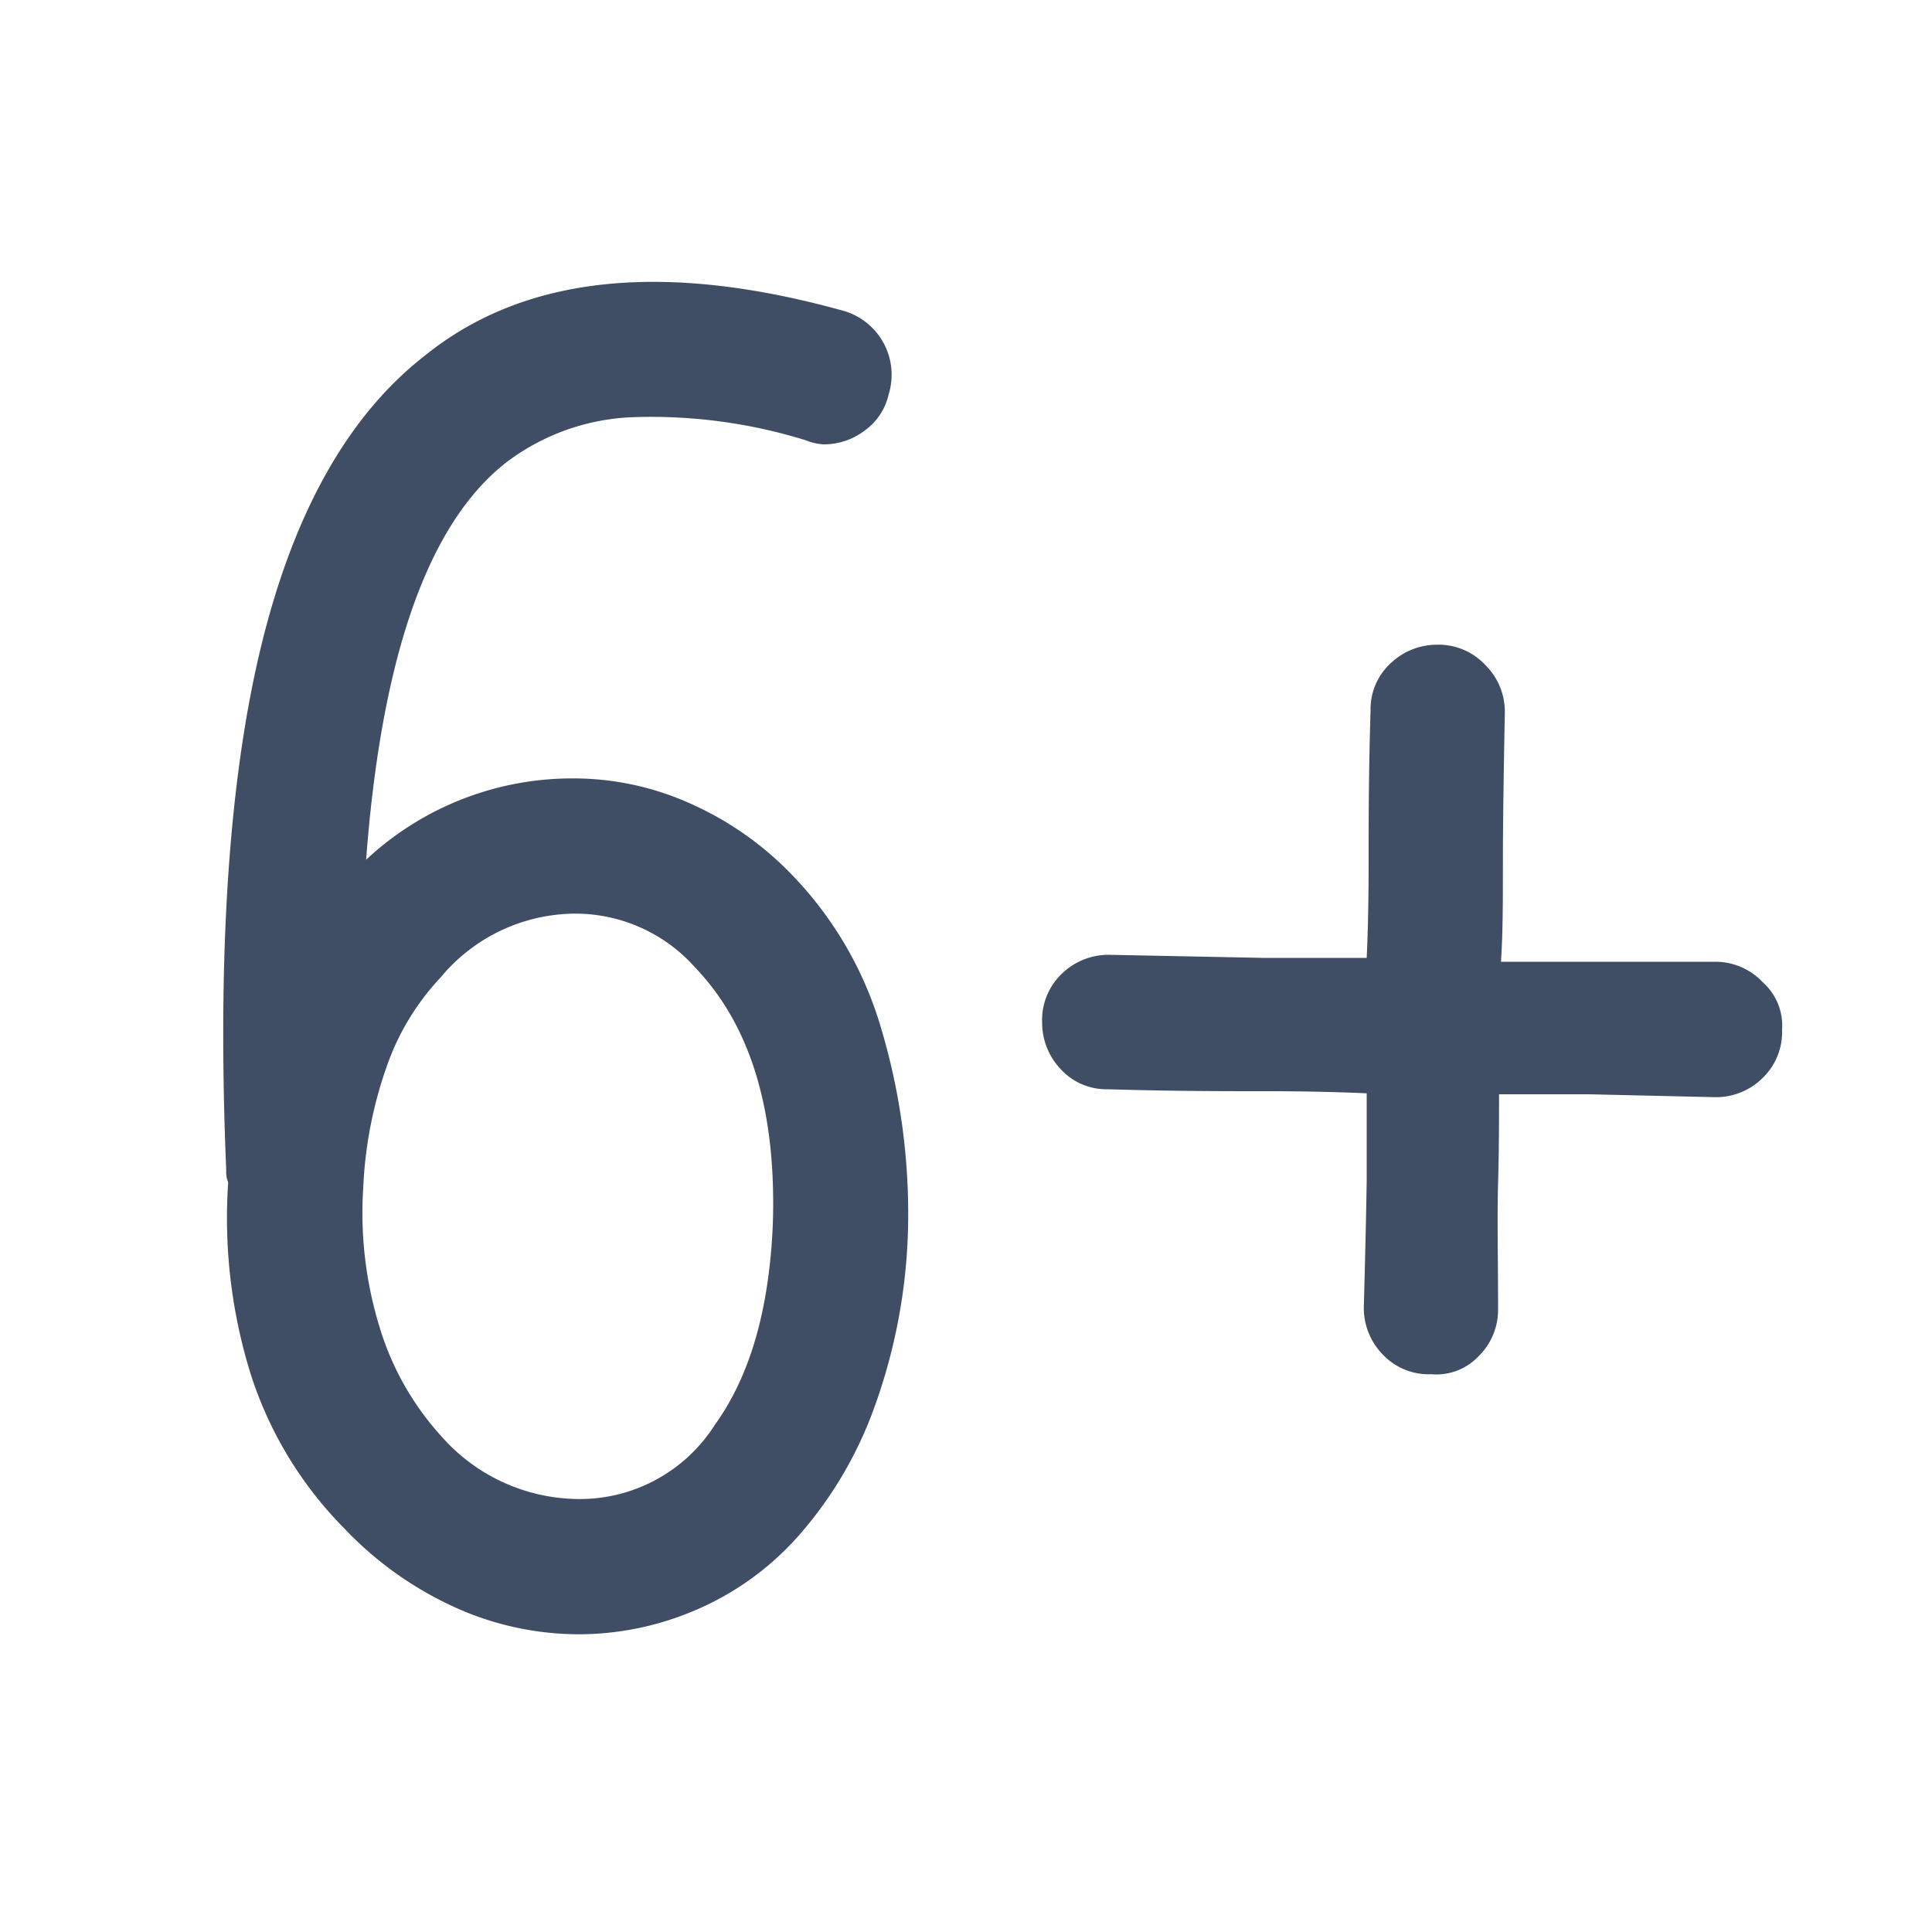
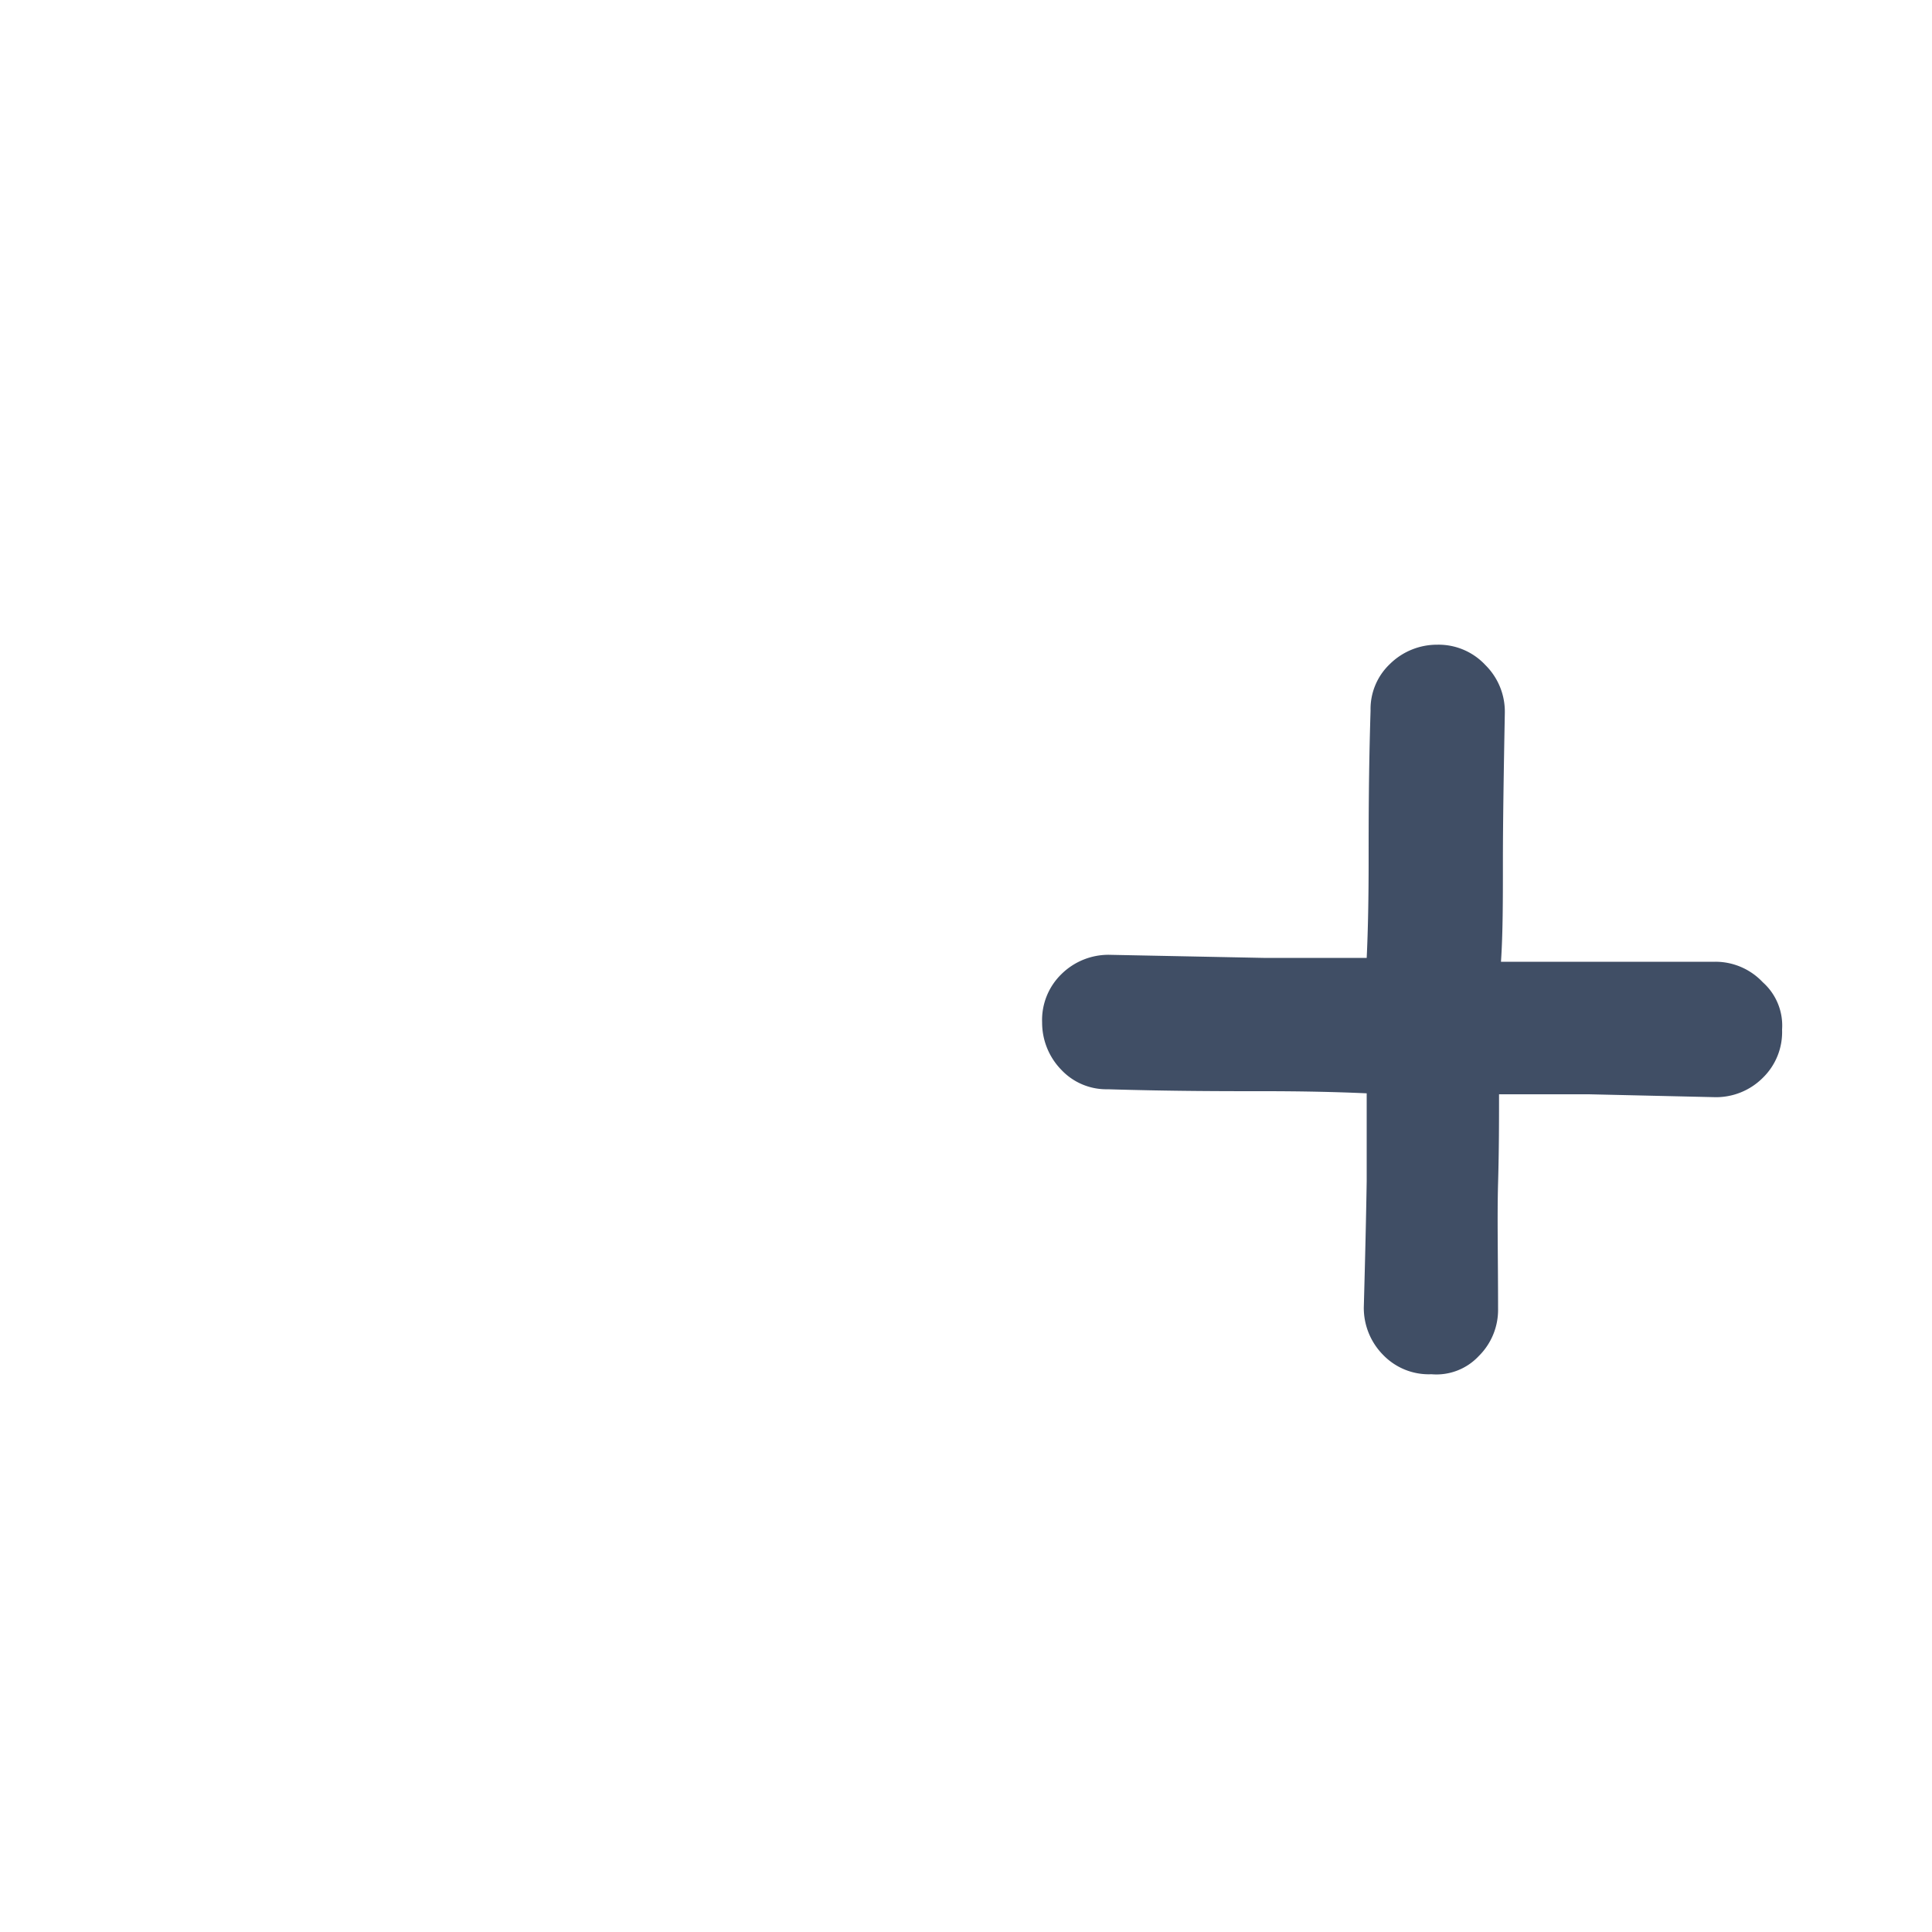
<svg xmlns="http://www.w3.org/2000/svg" id="Layer_1" data-name="Layer 1" viewBox="0 0 100 100">
  <defs>
    <style>.cls-1{fill:#404e65;}</style>
  </defs>
  <title>linha6+</title>
-   <path class="cls-1" d="M45.54,53A33.61,33.61,0,0,1,47,63.59,29.26,29.26,0,0,1,45.2,73a20.54,20.54,0,0,1-3.91,6.54A14.91,14.91,0,0,1,36,83.34a15.37,15.37,0,0,1-6,1.25,15.57,15.57,0,0,1-6.55-1.44,18.34,18.34,0,0,1-5.65-4.06A20,20,0,0,1,13,71.2a27.19,27.19,0,0,1-1.19-10,1.4,1.4,0,0,1-.1-.61Q11,43.7,13.54,33.35T22,18.4q7.69-6.21,21.7-2.3A3.44,3.44,0,0,1,46,20.4a3.15,3.15,0,0,1-1.25,1.89,3.49,3.49,0,0,1-2.14.71,3,3,0,0,1-.9-.21A27,27,0,0,0,32.6,21.6a11.55,11.55,0,0,0-6.35,2.3q-6.1,4.7-7.3,20.6a15.62,15.62,0,0,1,10.7-4.21,14.74,14.74,0,0,1,6.1,1.31A16.66,16.66,0,0,1,41,45.29,19.12,19.12,0,0,1,45.54,53ZM40,63.4q.3-8.8-4-13.3a8.3,8.3,0,0,0-6.3-2.81,9.1,9.1,0,0,0-6.9,3.31A12.88,12.88,0,0,0,20,55.25a21.62,21.62,0,0,0-1.2,6.25,20.06,20.06,0,0,0,.85,7.2,14.65,14.65,0,0,0,3.15,5.59,9.54,9.54,0,0,0,7.2,3.3A8.28,8.28,0,0,0,37,73.75C38.85,71.18,39.81,67.73,40,63.4Z" />
  <path class="cls-1" d="M92.24,53.29a3.3,3.3,0,0,1-1,2.5,3.42,3.42,0,0,1-2.45,1l-6.55-.15c-1.76,0-3.31,0-4.65,0,0,1.33,0,2.86-.05,4.6s0,3.89,0,6.5a3.36,3.36,0,0,1-1,2.45,3,3,0,0,1-2.45.94,3.28,3.28,0,0,1-2.5-1,3.46,3.46,0,0,1-1-2.45q.11-4,.15-6.55c0-1.7,0-3.21,0-4.54-1.53-.07-3.31-.11-5.35-.11s-4.71,0-8.05-.1a3.2,3.2,0,0,1-2.4-1,3.5,3.5,0,0,1-1-2.46,3.31,3.31,0,0,1,1-2.5,3.47,3.47,0,0,1,2.45-1l8,.16c2,0,3.82,0,5.35,0,.07-1.47.1-3.17.1-5.1s0-4.5.1-7.7a3.21,3.21,0,0,1,1-2.41,3.47,3.47,0,0,1,2.45-1,3.31,3.31,0,0,1,2.5,1.06,3.39,3.39,0,0,1,1,2.44c-.06,3.21-.1,5.79-.1,7.75s0,3.69-.1,5.16c1.34,0,2.89,0,4.65,0s3.92,0,6.45,0a3.36,3.36,0,0,1,2.45,1.06A3,3,0,0,1,92.24,53.29Z" />
</svg>